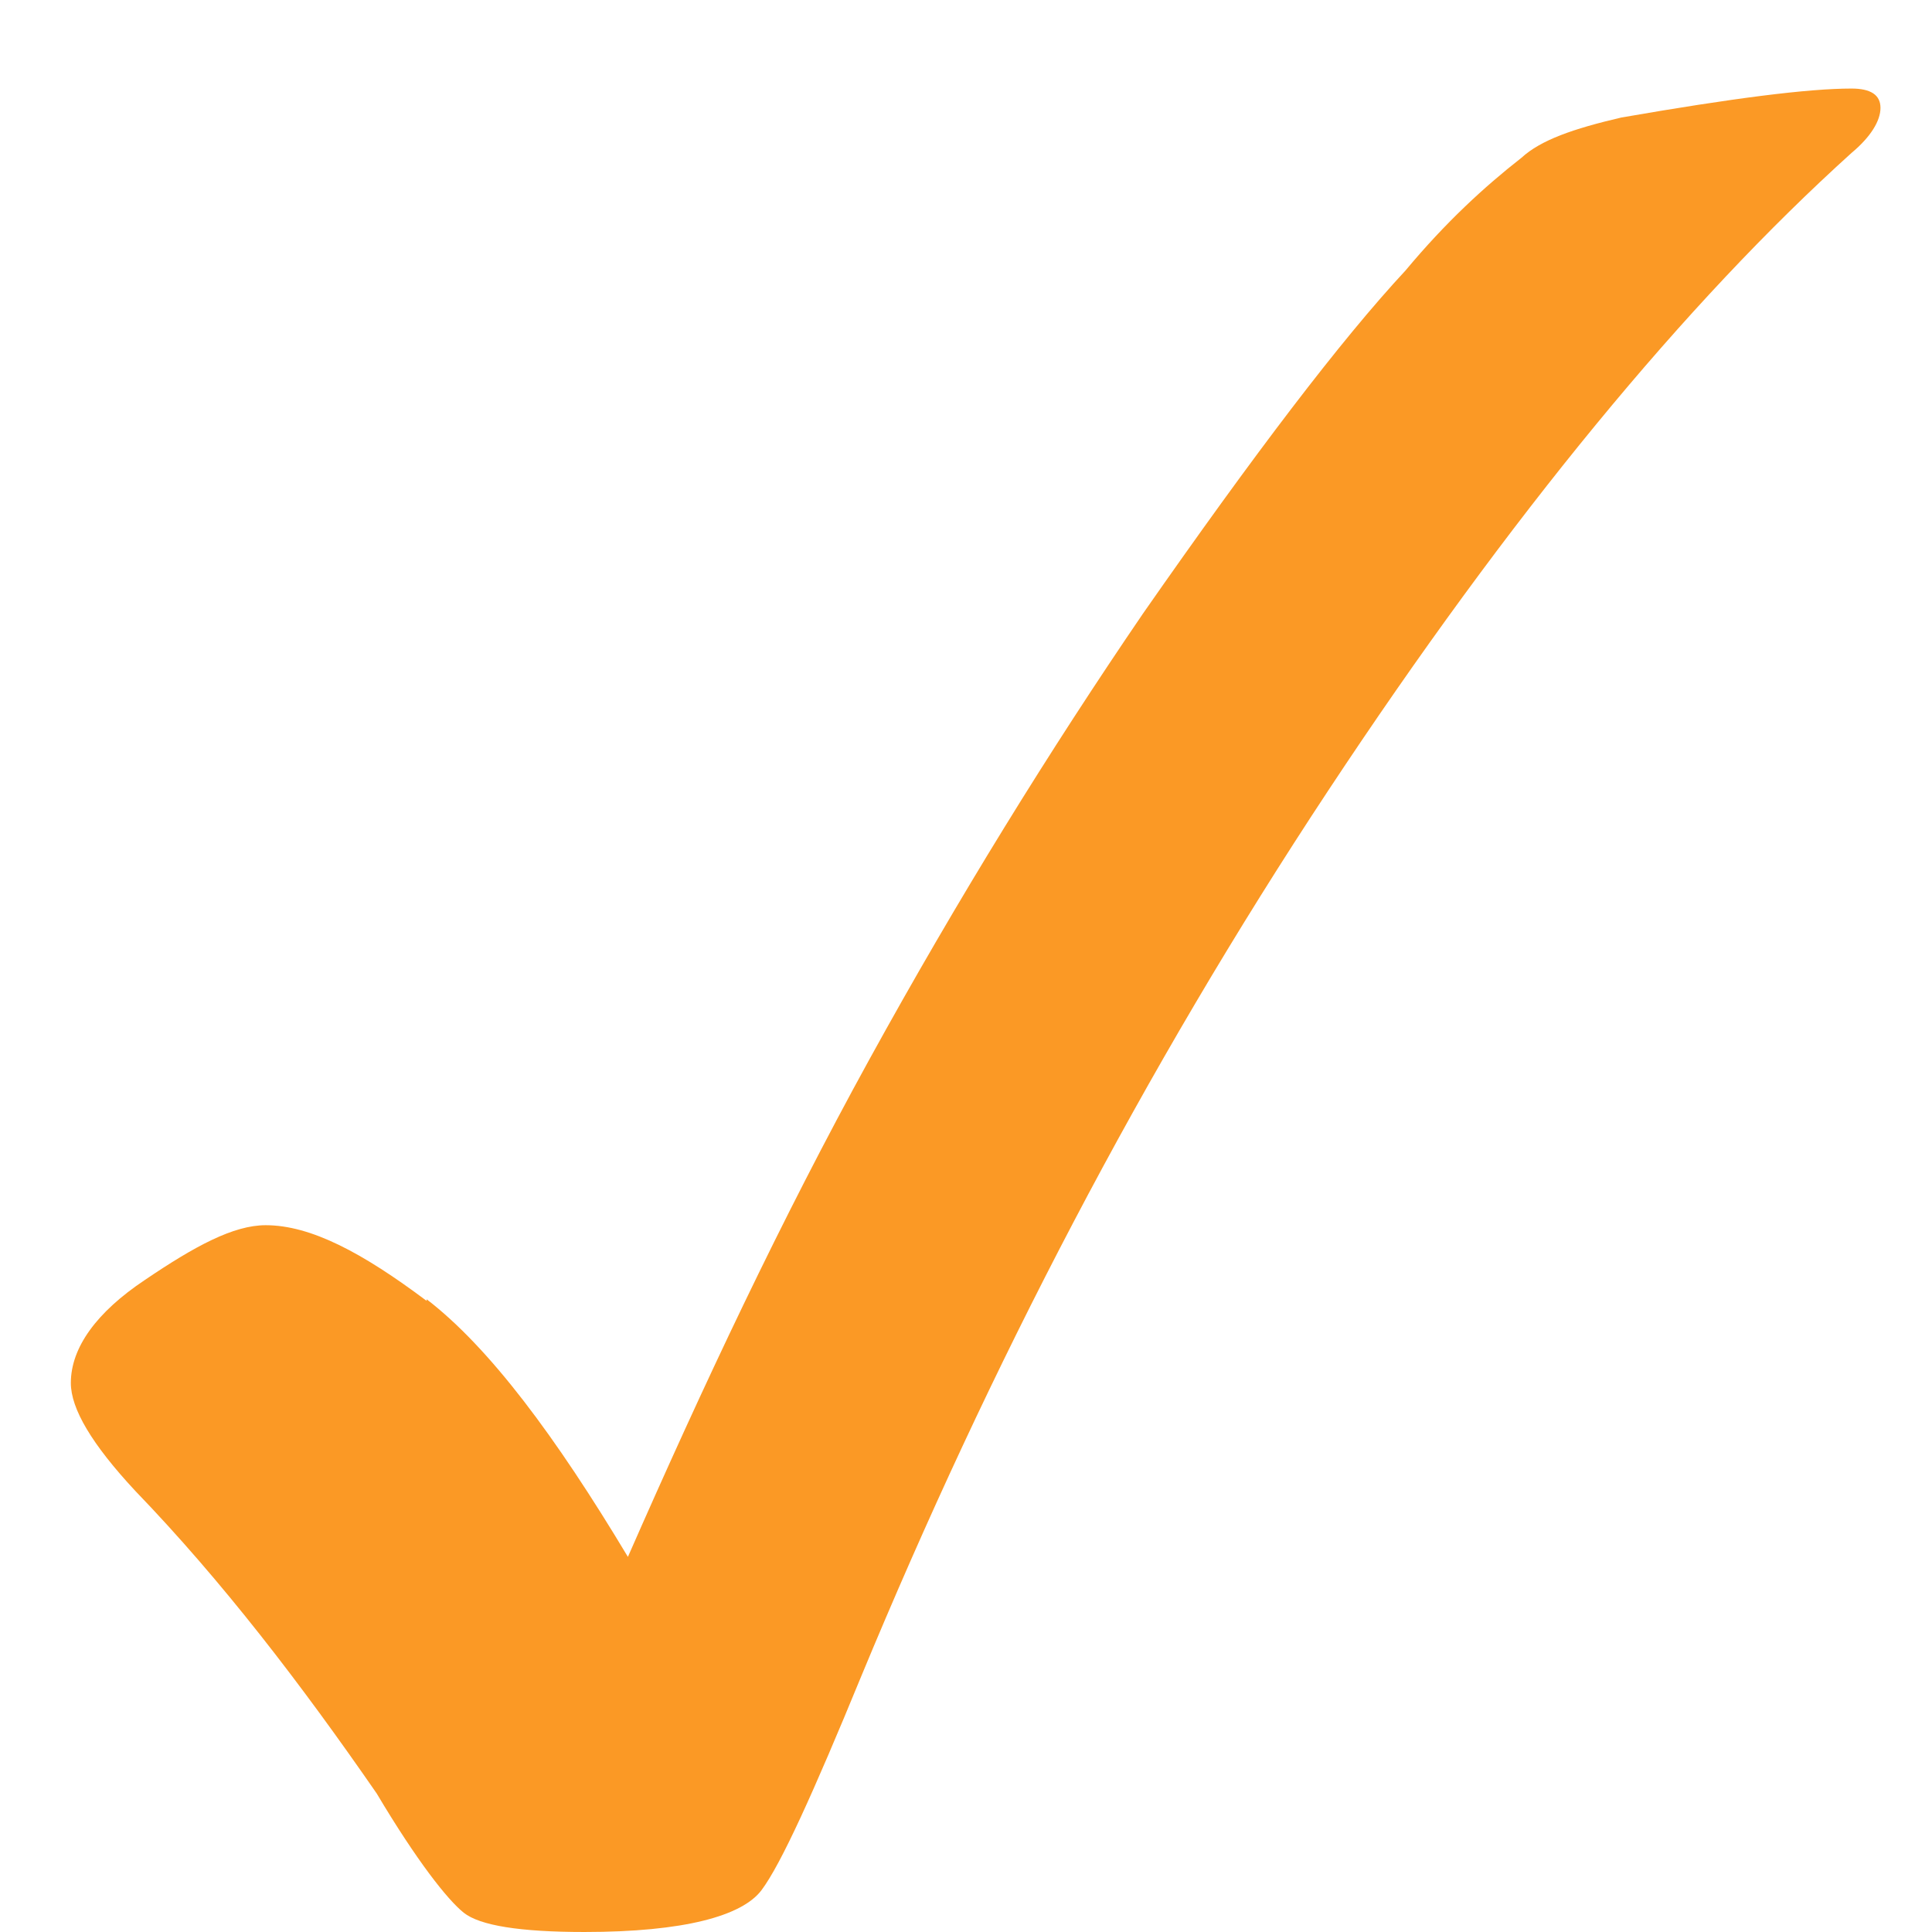
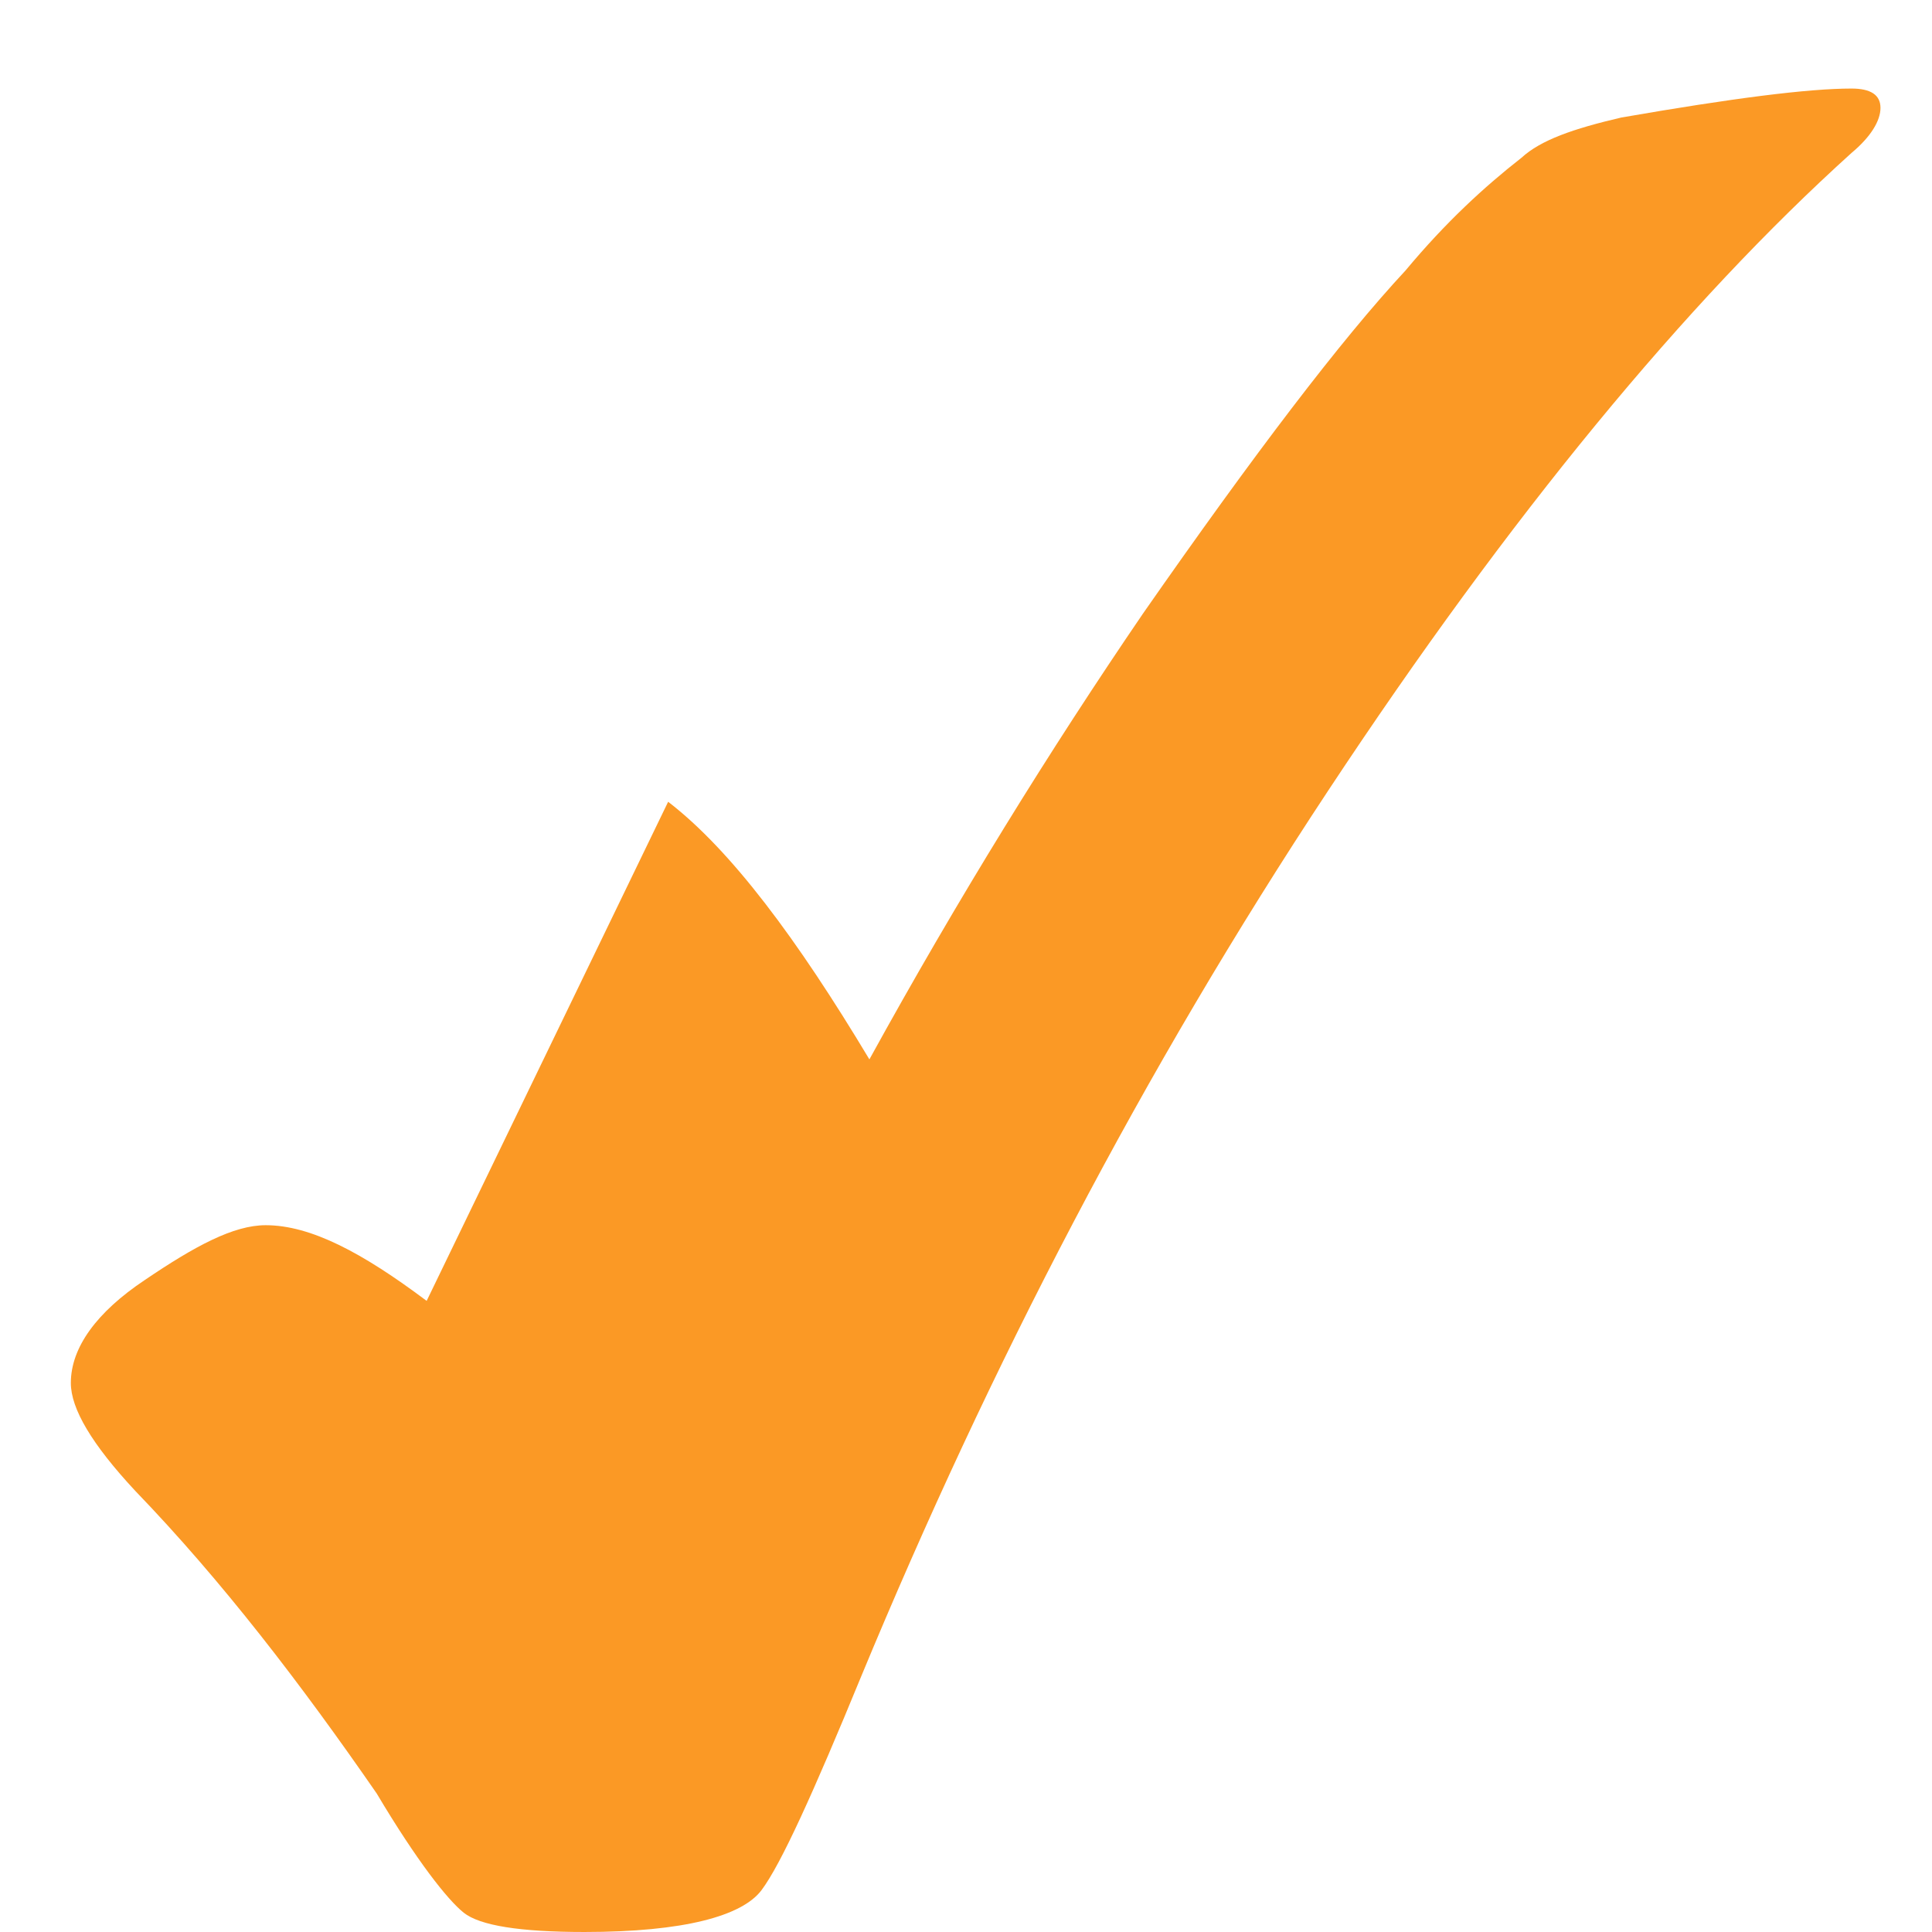
<svg xmlns="http://www.w3.org/2000/svg" width="12" height="12">
-   <path fill="#fb9925" fill-rule="evenodd" d="M2.65 8.08c-.4-.3-.72-.47-1-.47-.2 0-.44.13-.75.34-.3.2-.46.42-.46.64 0 .16.13.38.4.67.54.56 1.03 1.2 1.5 1.88.25.42.44.66.54.74.1.08.35.12.75.12.62 0 .98-.1 1.1-.26.12-.16.32-.6.62-1.33.8-1.93 1.75-3.76 2.9-5.5C9.38 3.2 10.47 1.88 11.5.95c.12-.1.18-.2.18-.28 0-.08-.06-.12-.18-.12-.27 0-.74.06-1.43.18-.3.07-.5.14-.62.25-.23.18-.47.4-.72.7-.4.43-.94 1.14-1.63 2.13-.58.85-1.15 1.77-1.7 2.77S4.37 8.6 3.9 9.67c-.45-.75-.86-1.3-1.25-1.6z" />
+   <path fill="#fb9925" fill-rule="evenodd" d="M2.65 8.08c-.4-.3-.72-.47-1-.47-.2 0-.44.13-.75.34-.3.2-.46.42-.46.64 0 .16.13.38.4.67.54.56 1.03 1.2 1.5 1.88.25.42.44.66.54.74.1.08.35.12.75.12.62 0 .98-.1 1.1-.26.12-.16.32-.6.62-1.33.8-1.93 1.75-3.76 2.9-5.5C9.38 3.2 10.47 1.88 11.5.95c.12-.1.18-.2.18-.28 0-.08-.06-.12-.18-.12-.27 0-.74.06-1.43.18-.3.07-.5.14-.62.25-.23.18-.47.4-.72.7-.4.43-.94 1.14-1.63 2.13-.58.85-1.15 1.77-1.7 2.77c-.45-.75-.86-1.3-1.25-1.6z" />
</svg>